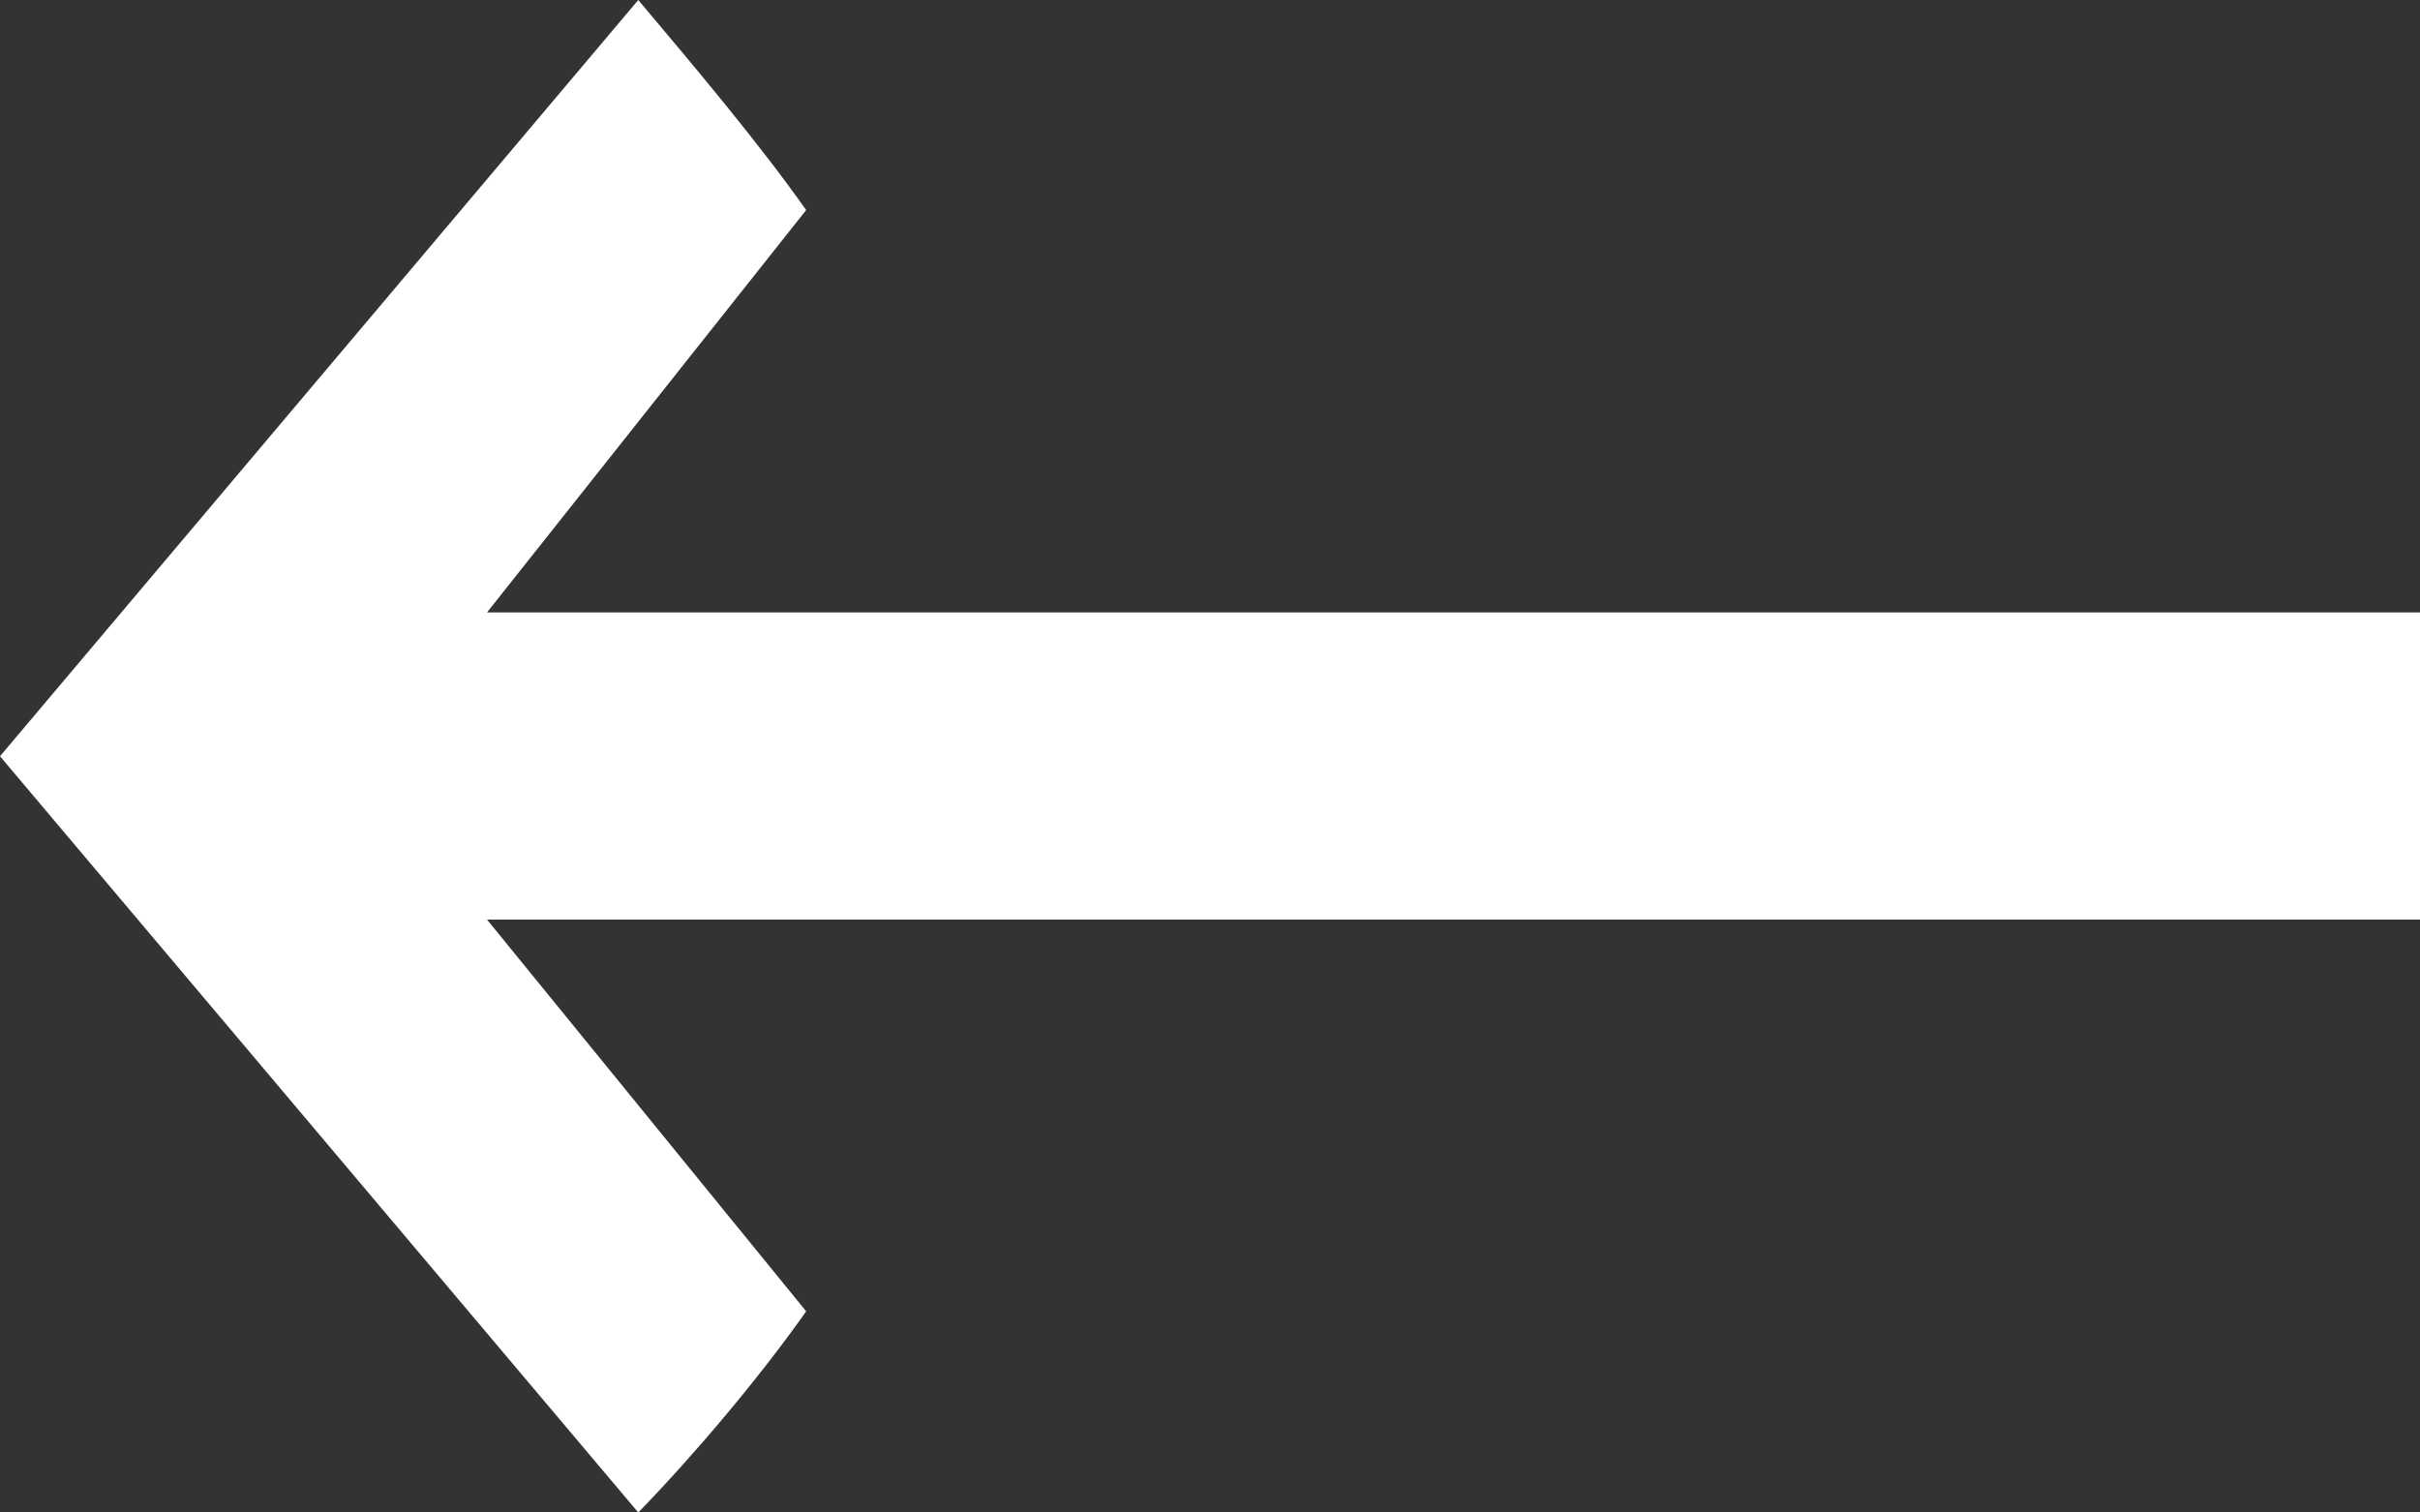
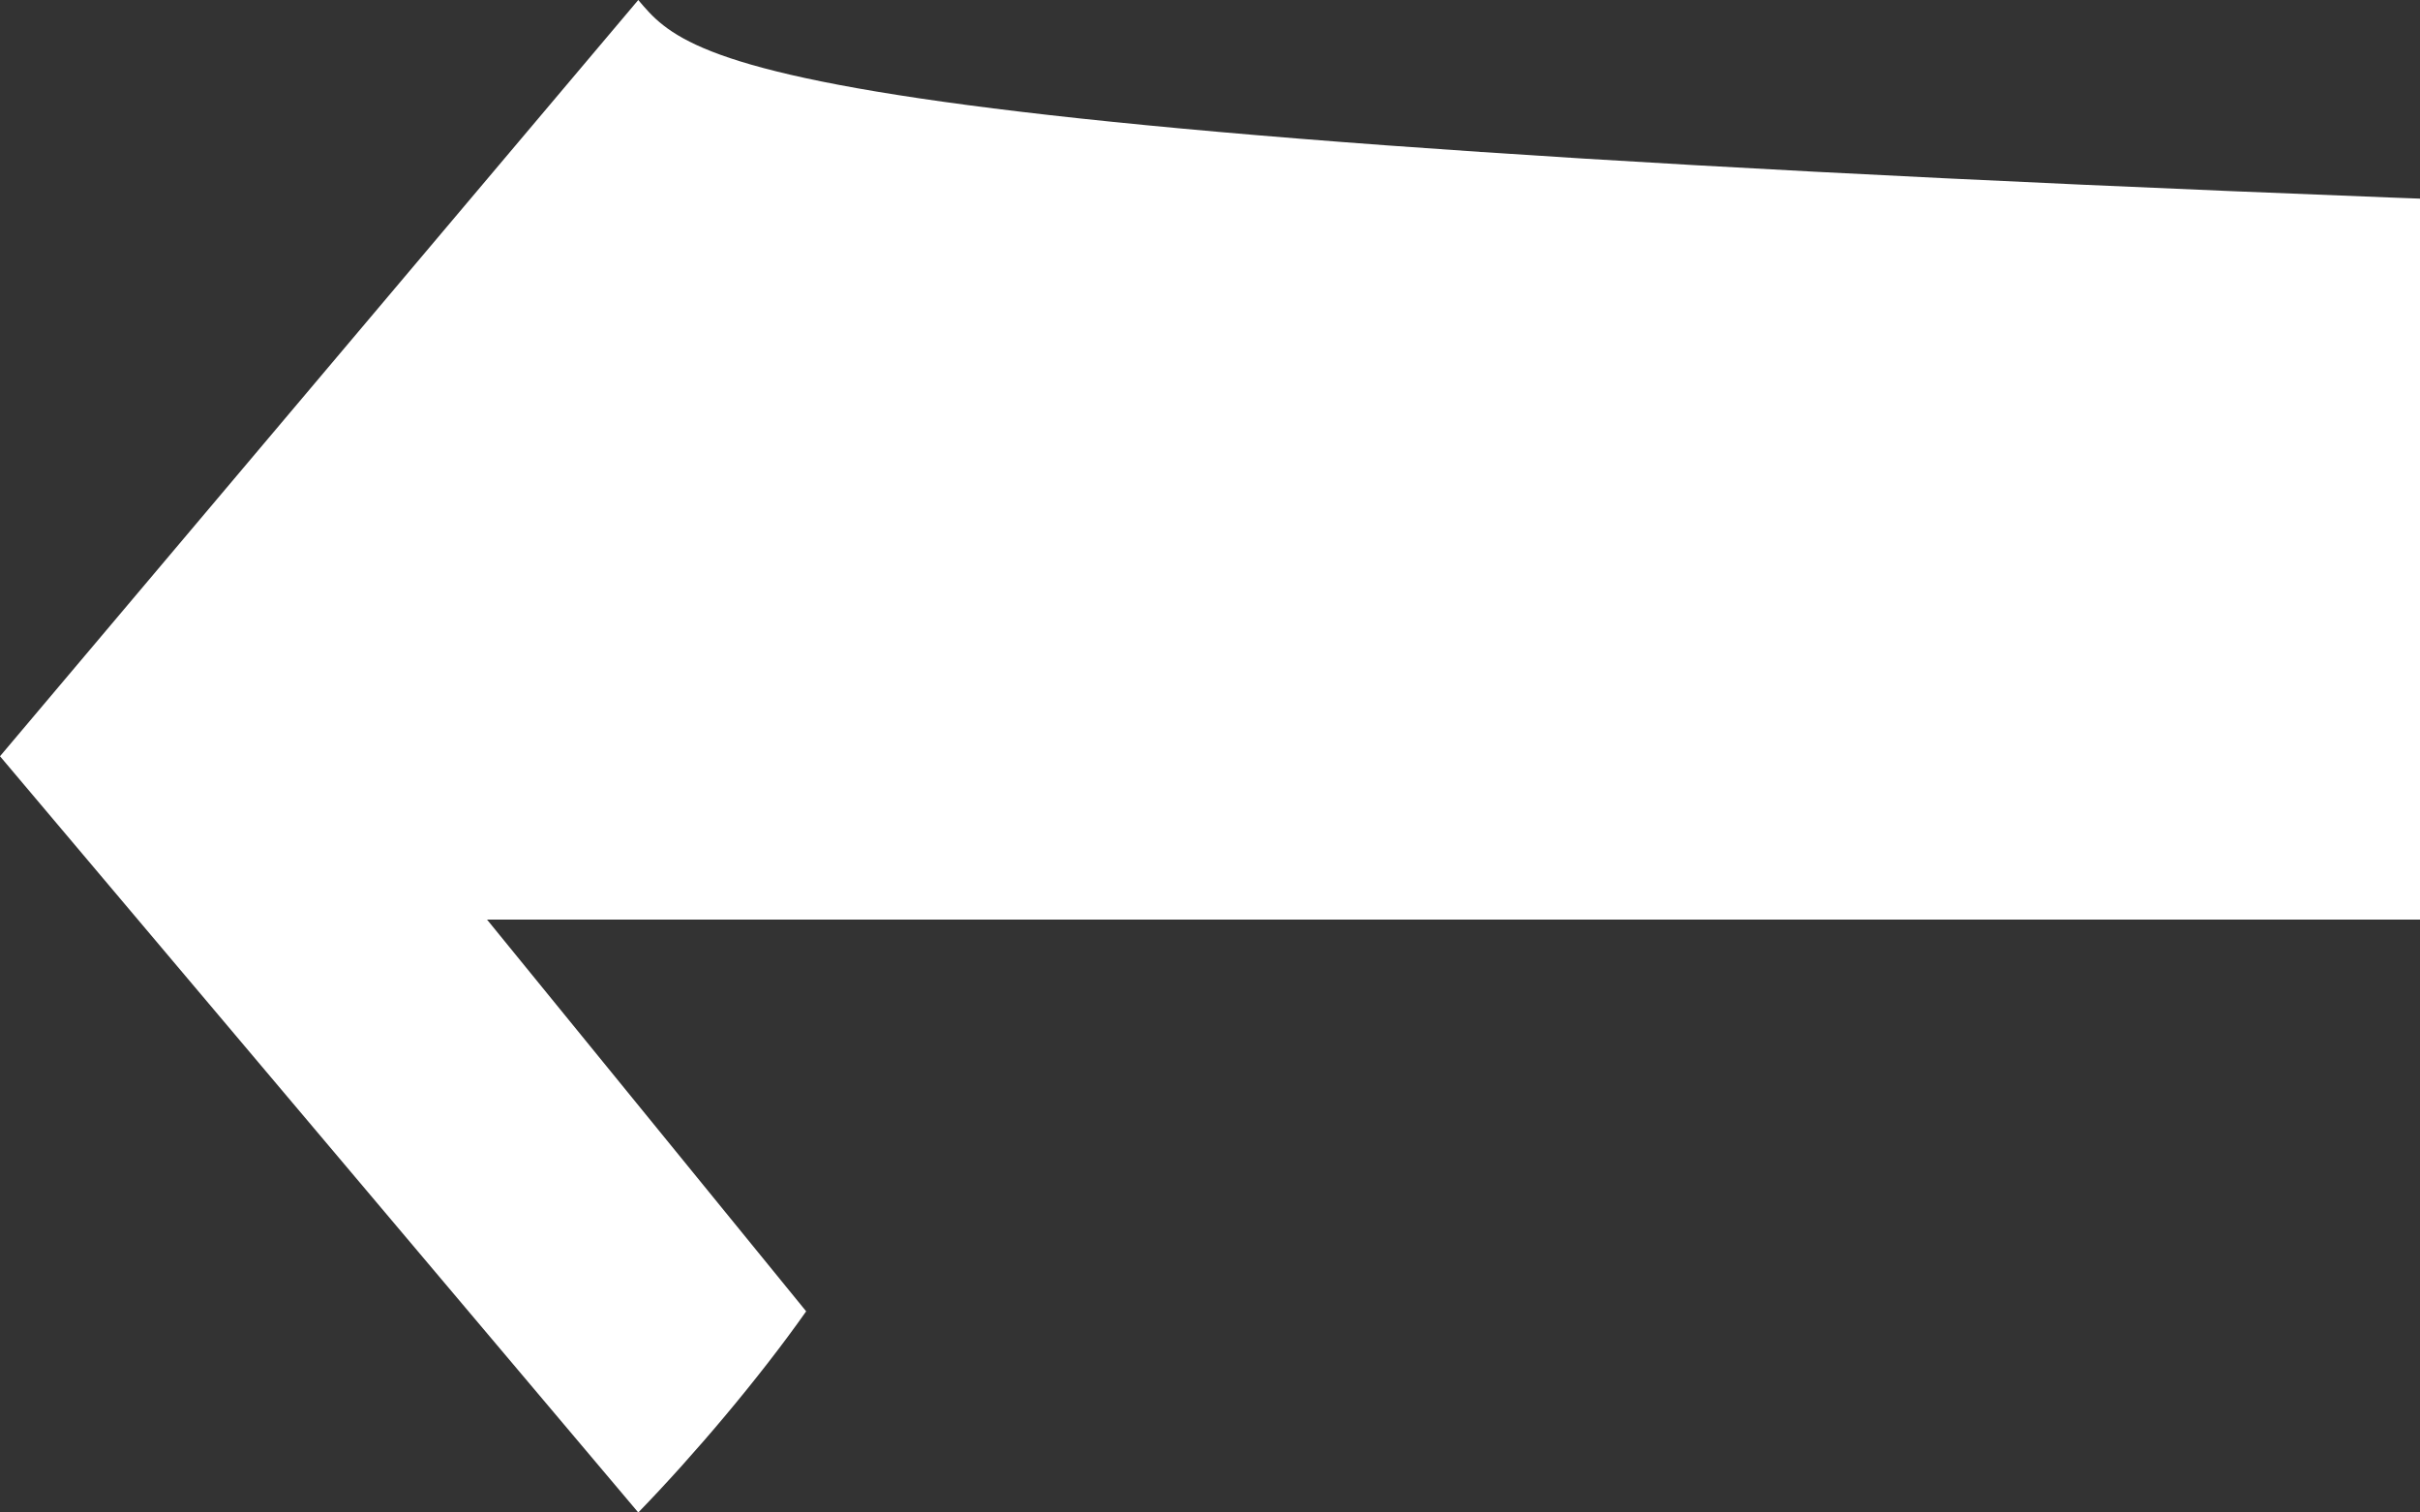
<svg xmlns="http://www.w3.org/2000/svg" version="1.1" id="Layer_1" x="0px" y="0px" width="16px" height="10px" viewBox="0 0 16 10" enable-background="new 0 0 16 10" xml:space="preserve">
  <rect x="0" y="0" width="16" height="10" fill="#333333" stroke="none" />
-   <path fill-rule="evenodd" clip-rule="evenodd" fill="#FFFFFF" d="M16,4.049H3.22l2.11-2.66C5.021,0.95,4.59,0.439,4.22,0L0,5l4.22,5  c0.37-0.381,0.801-0.891,1.11-1.33L3.22,6.08H16V4.049z" />
+   <path fill-rule="evenodd" clip-rule="evenodd" fill="#FFFFFF" d="M16,4.049l2.11-2.66C5.021,0.95,4.59,0.439,4.22,0L0,5l4.22,5  c0.37-0.381,0.801-0.891,1.11-1.33L3.22,6.08H16V4.049z" />
</svg>